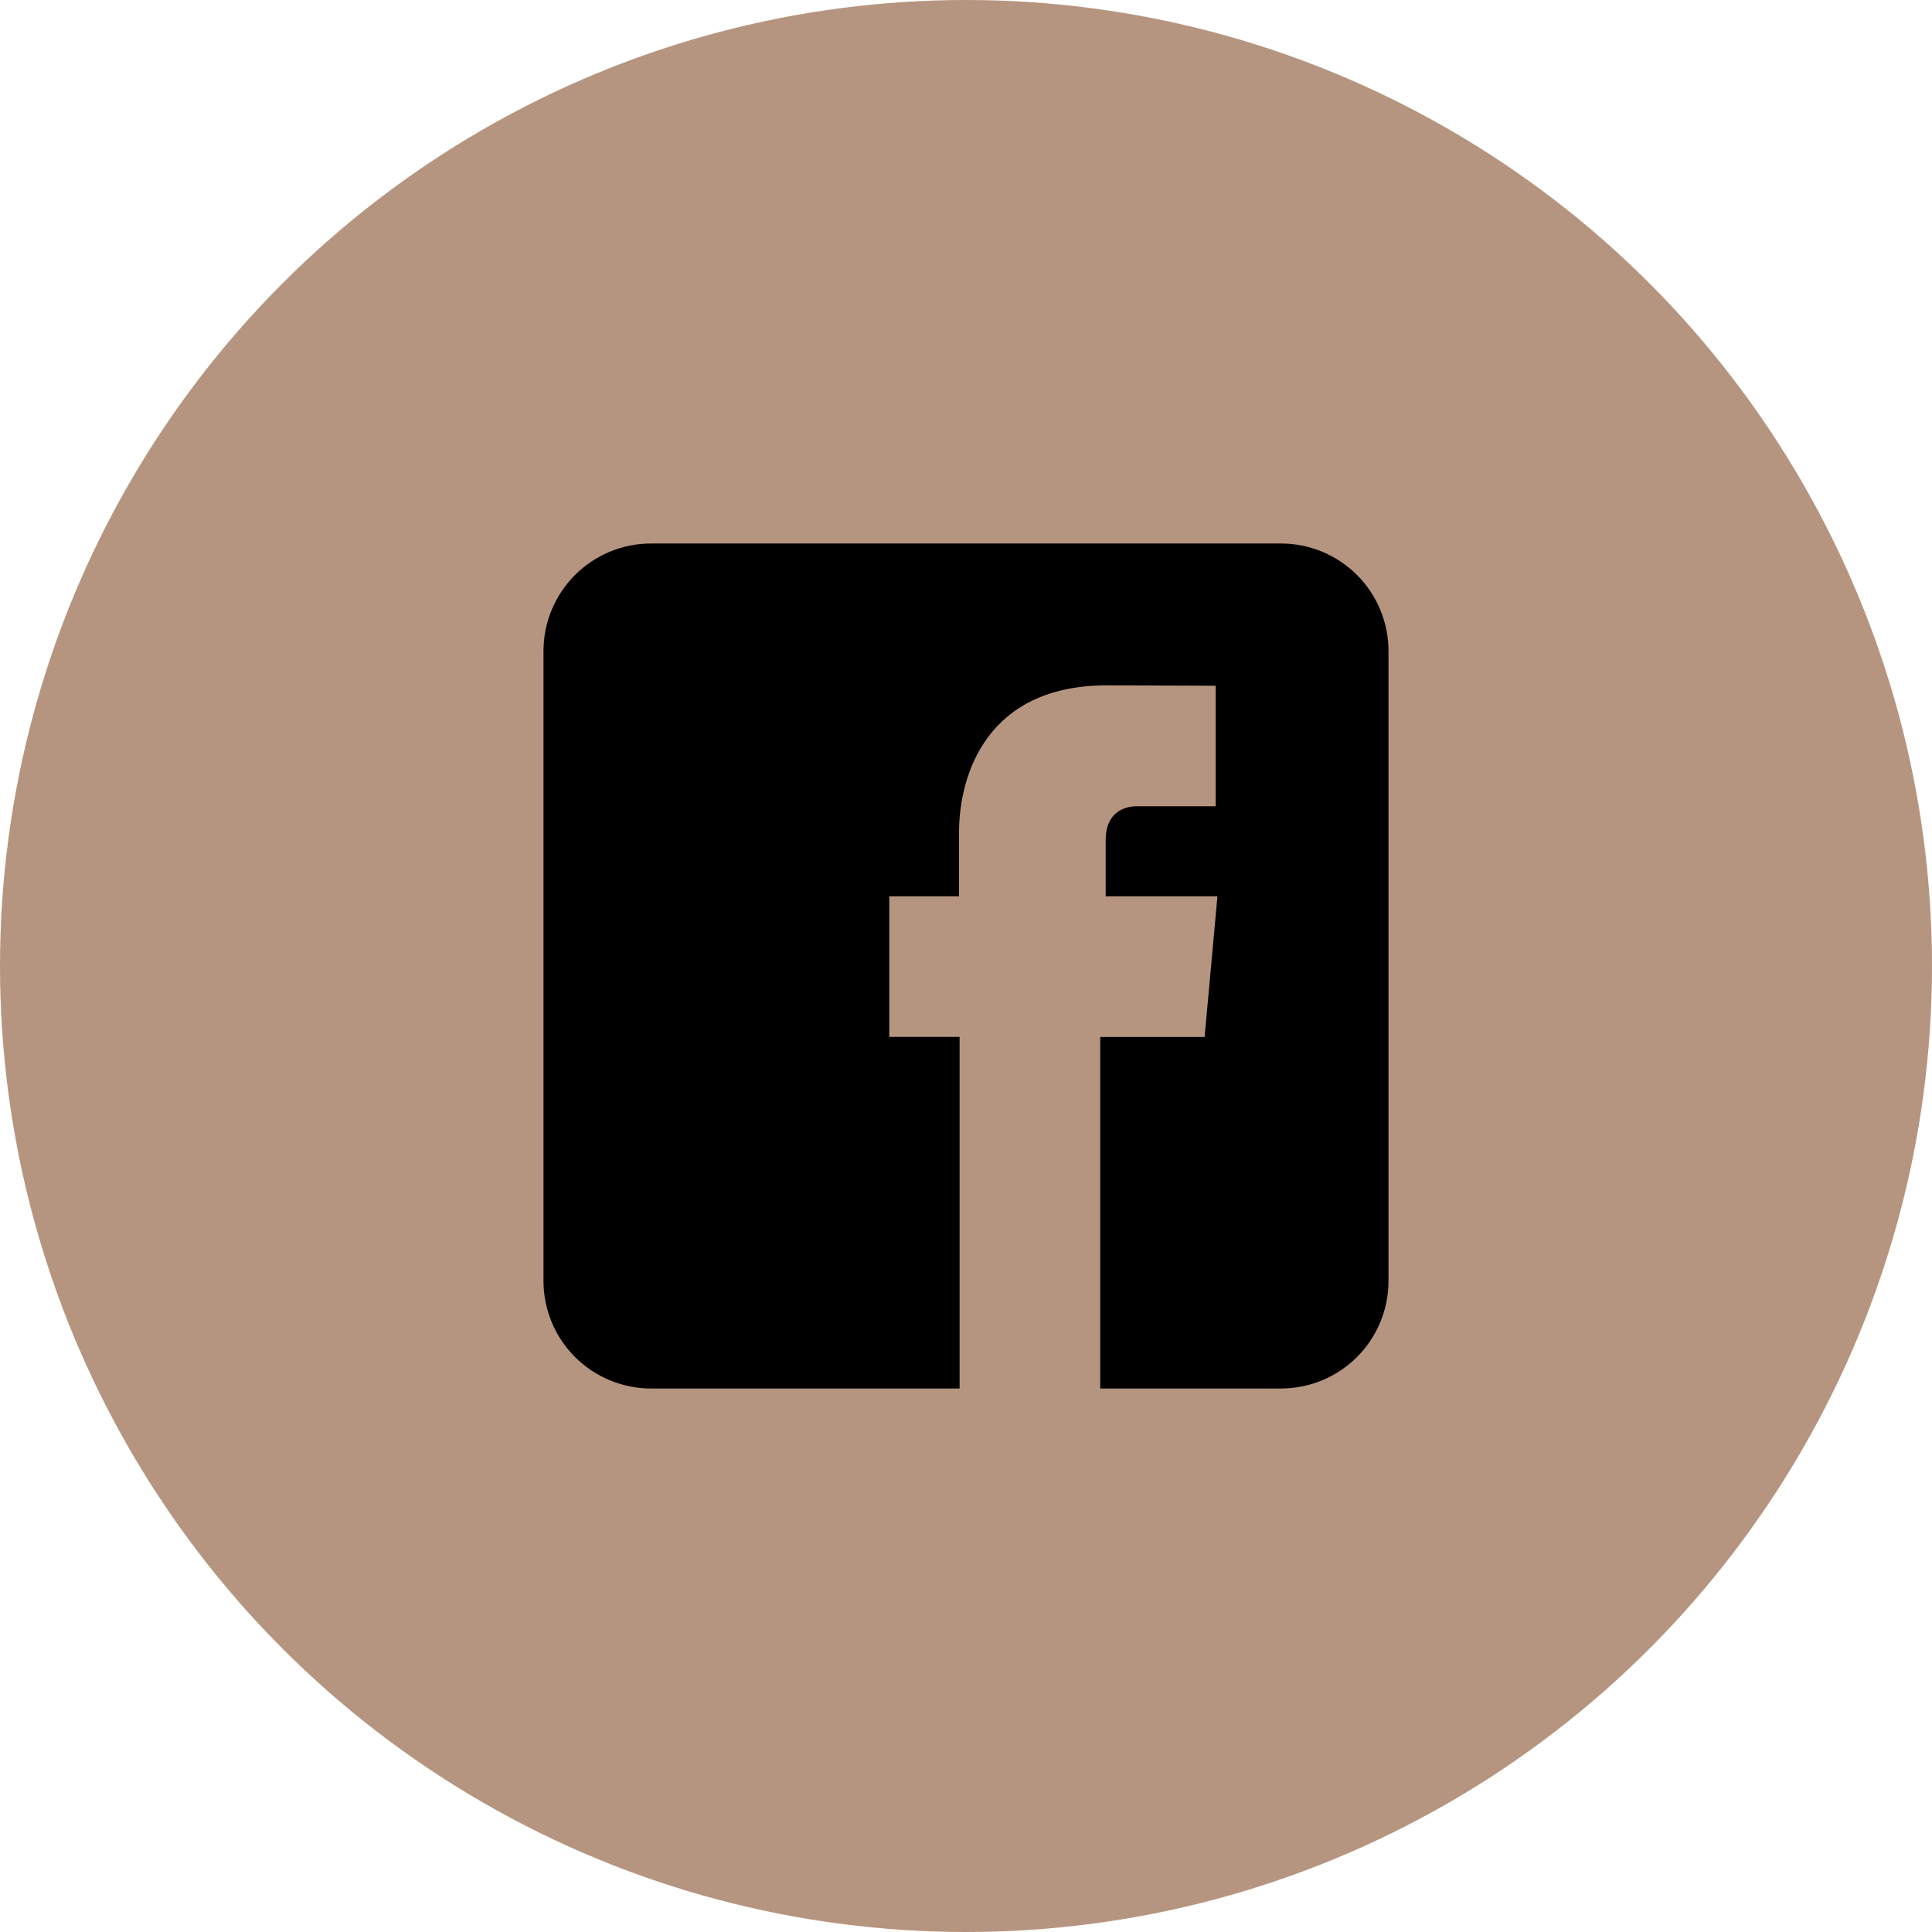
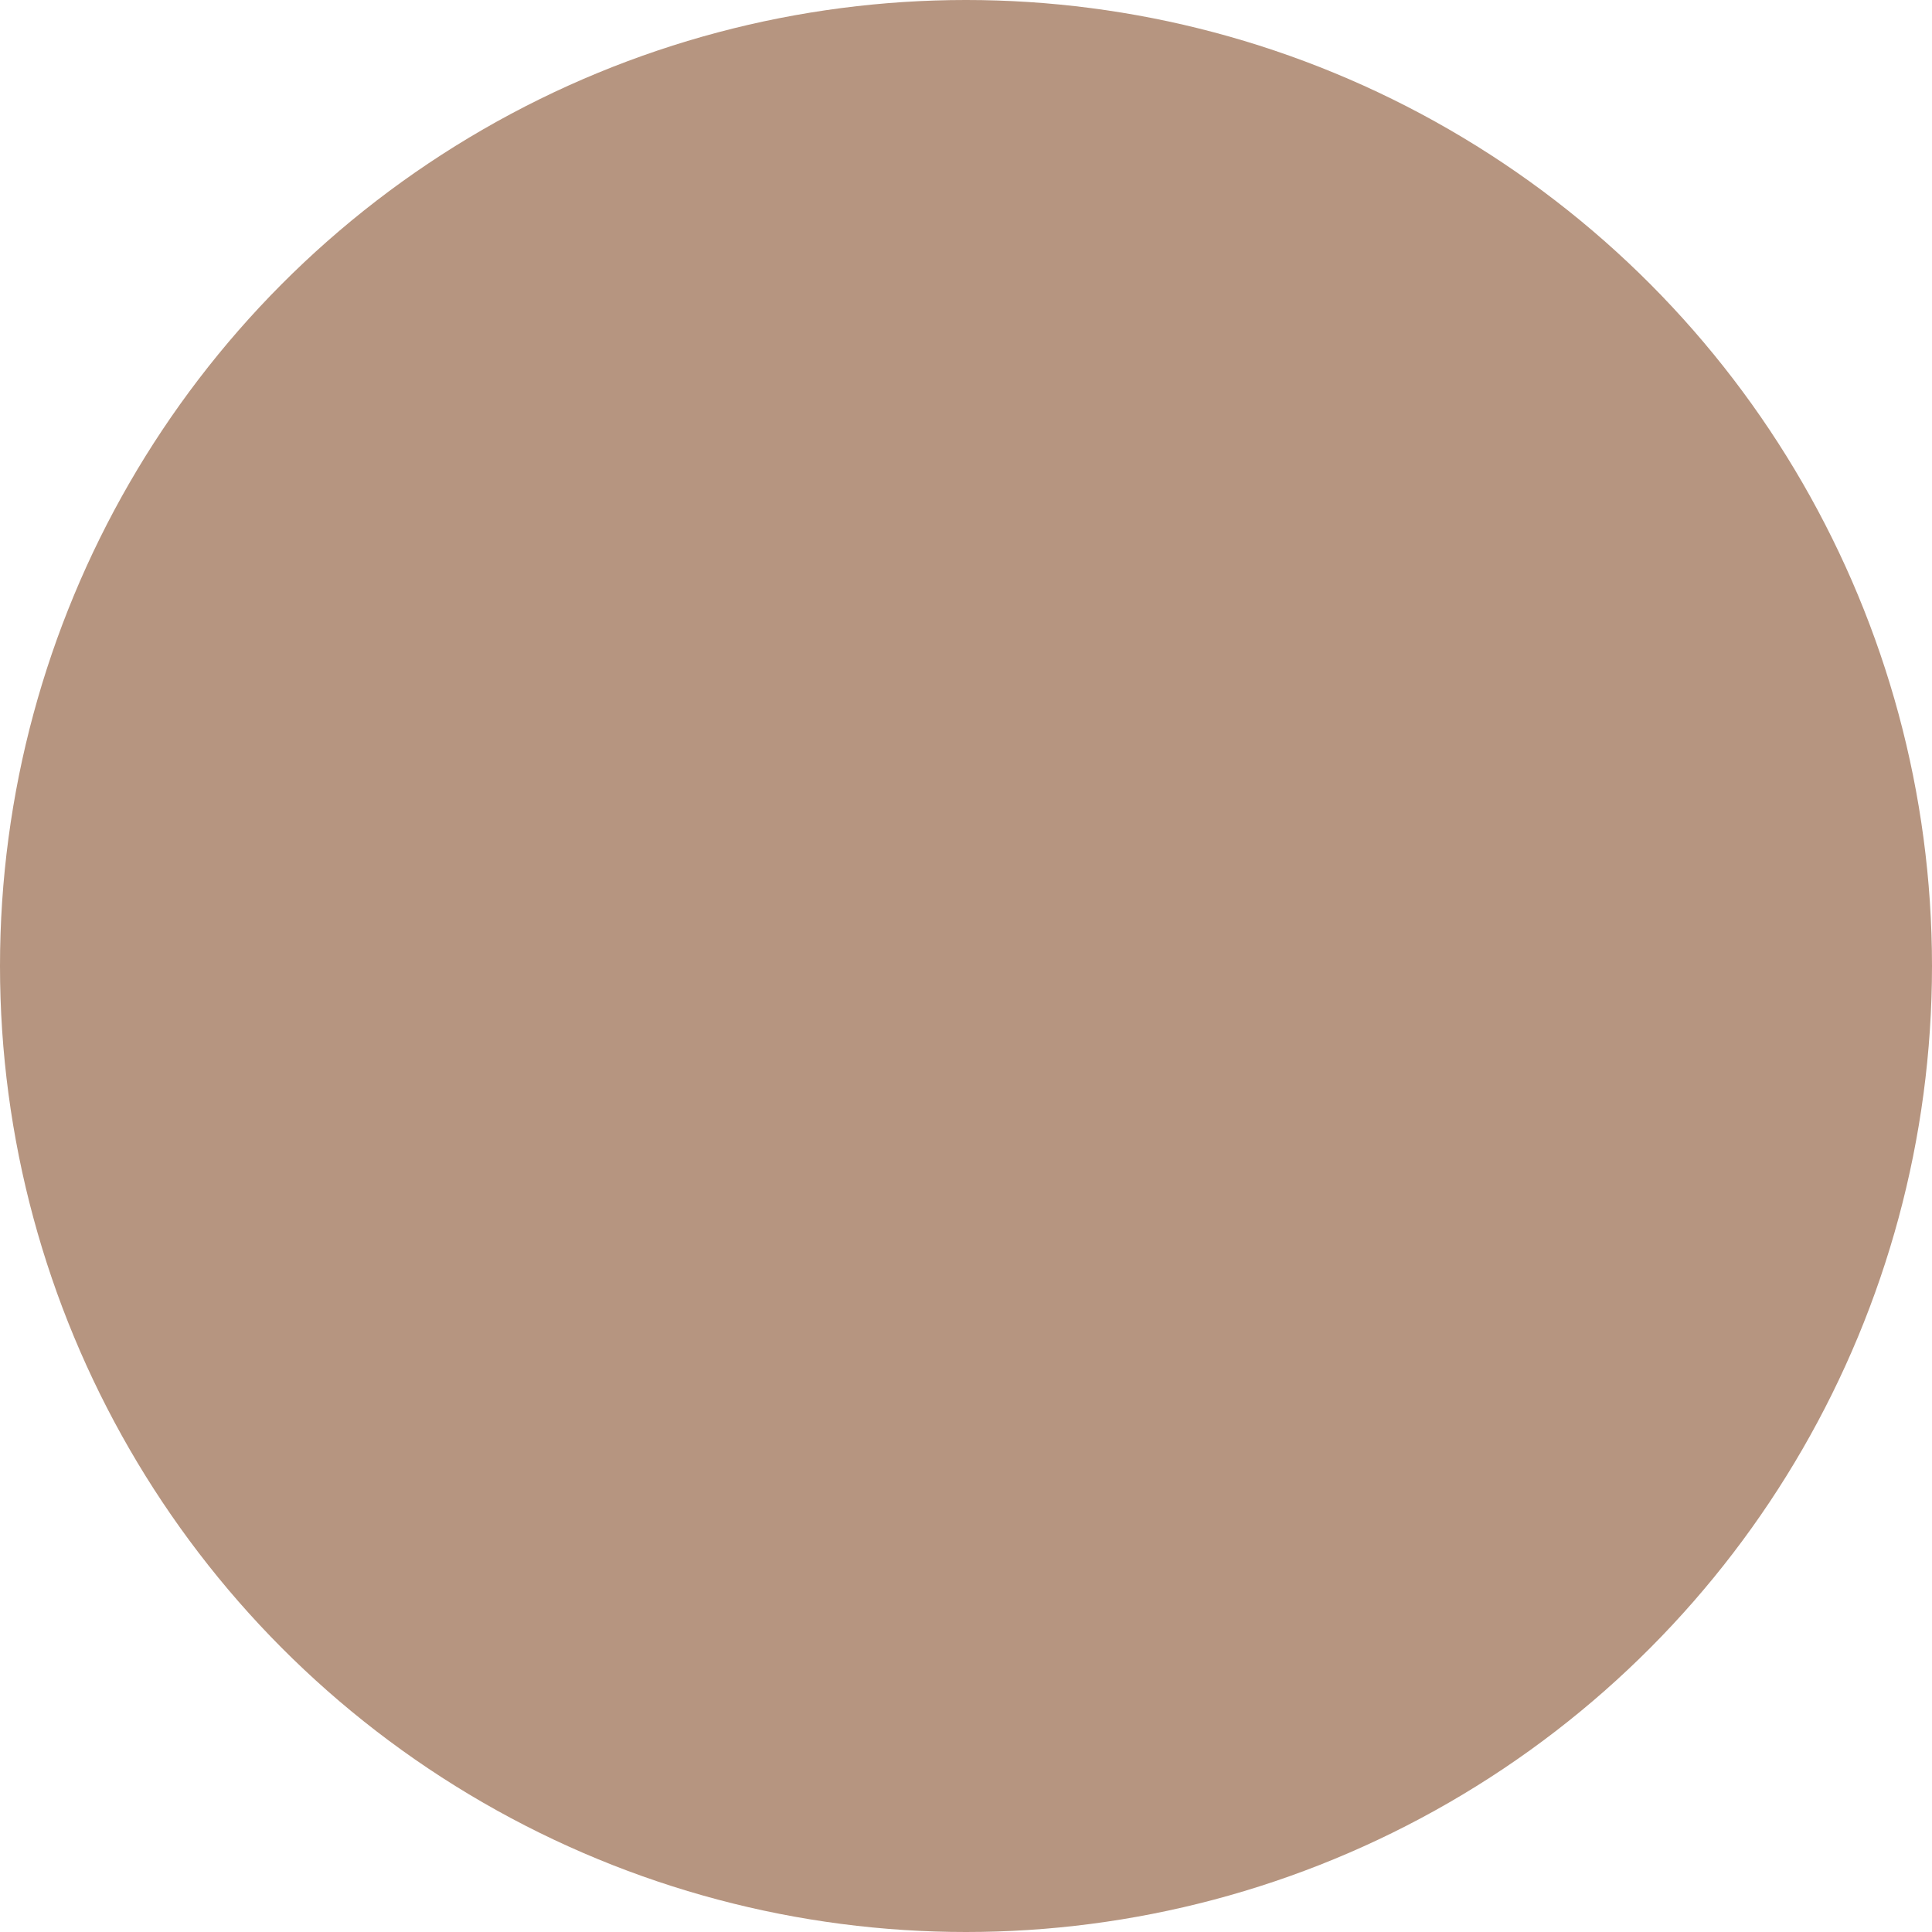
<svg xmlns="http://www.w3.org/2000/svg" width="1006" height="1006" viewBox="0 0 1006 1006" fill="none">
  <circle cx="503" cy="503" r="503" fill="#B69580" />
-   <path d="M667 283H339C324.148 283 309.904 288.9 299.402 299.402C288.9 309.904 283 324.148 283 339V667C283 681.852 288.9 696.096 299.402 706.598C309.904 717.1 324.148 723 339 723H499.67V539.924H463.055V466.694H499.367V433.6C499.367 403.648 513.635 356.854 576.426 356.854L632.991 357.081V419.822H591.913C585.234 419.822 575.73 423.148 575.73 437.414V466.699H633.925L627.245 539.929H572.9V723H667C681.852 723 696.096 717.1 706.598 706.598C717.1 696.096 723 681.852 723 667V339C723 324.148 717.1 309.904 706.598 299.402C696.096 288.9 681.852 283 667 283Z" fill="black" />
</svg>